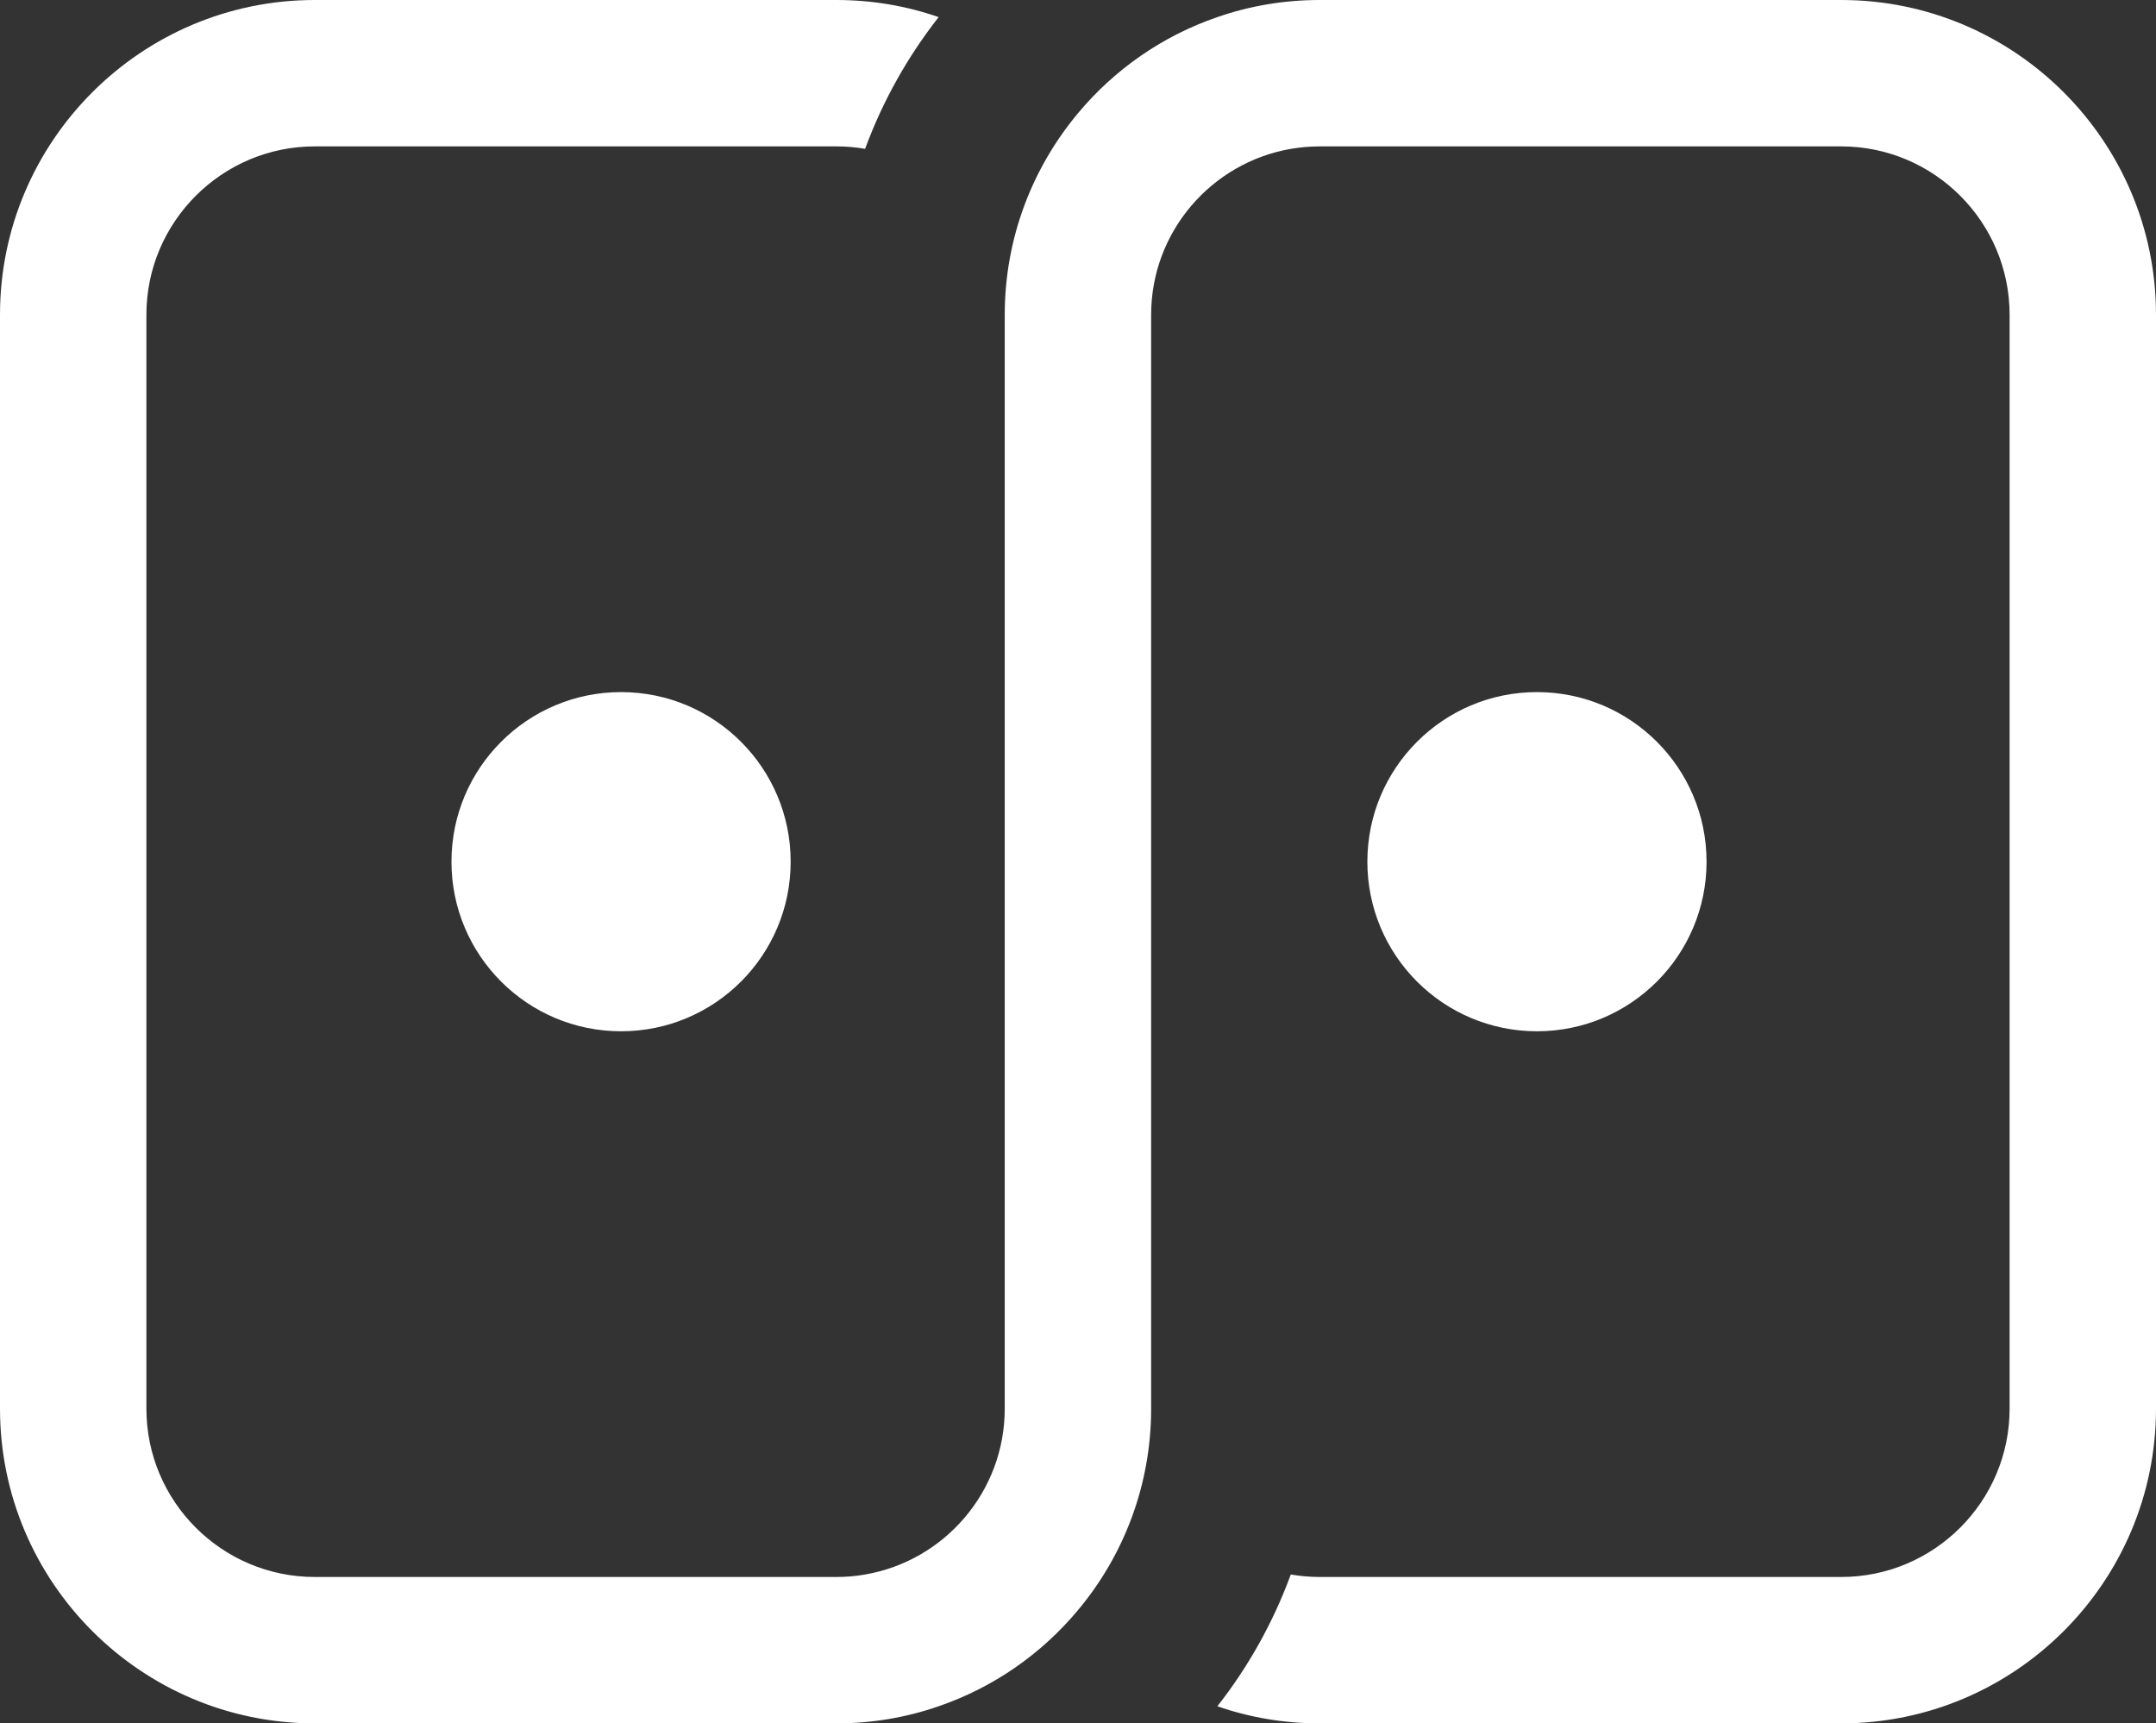
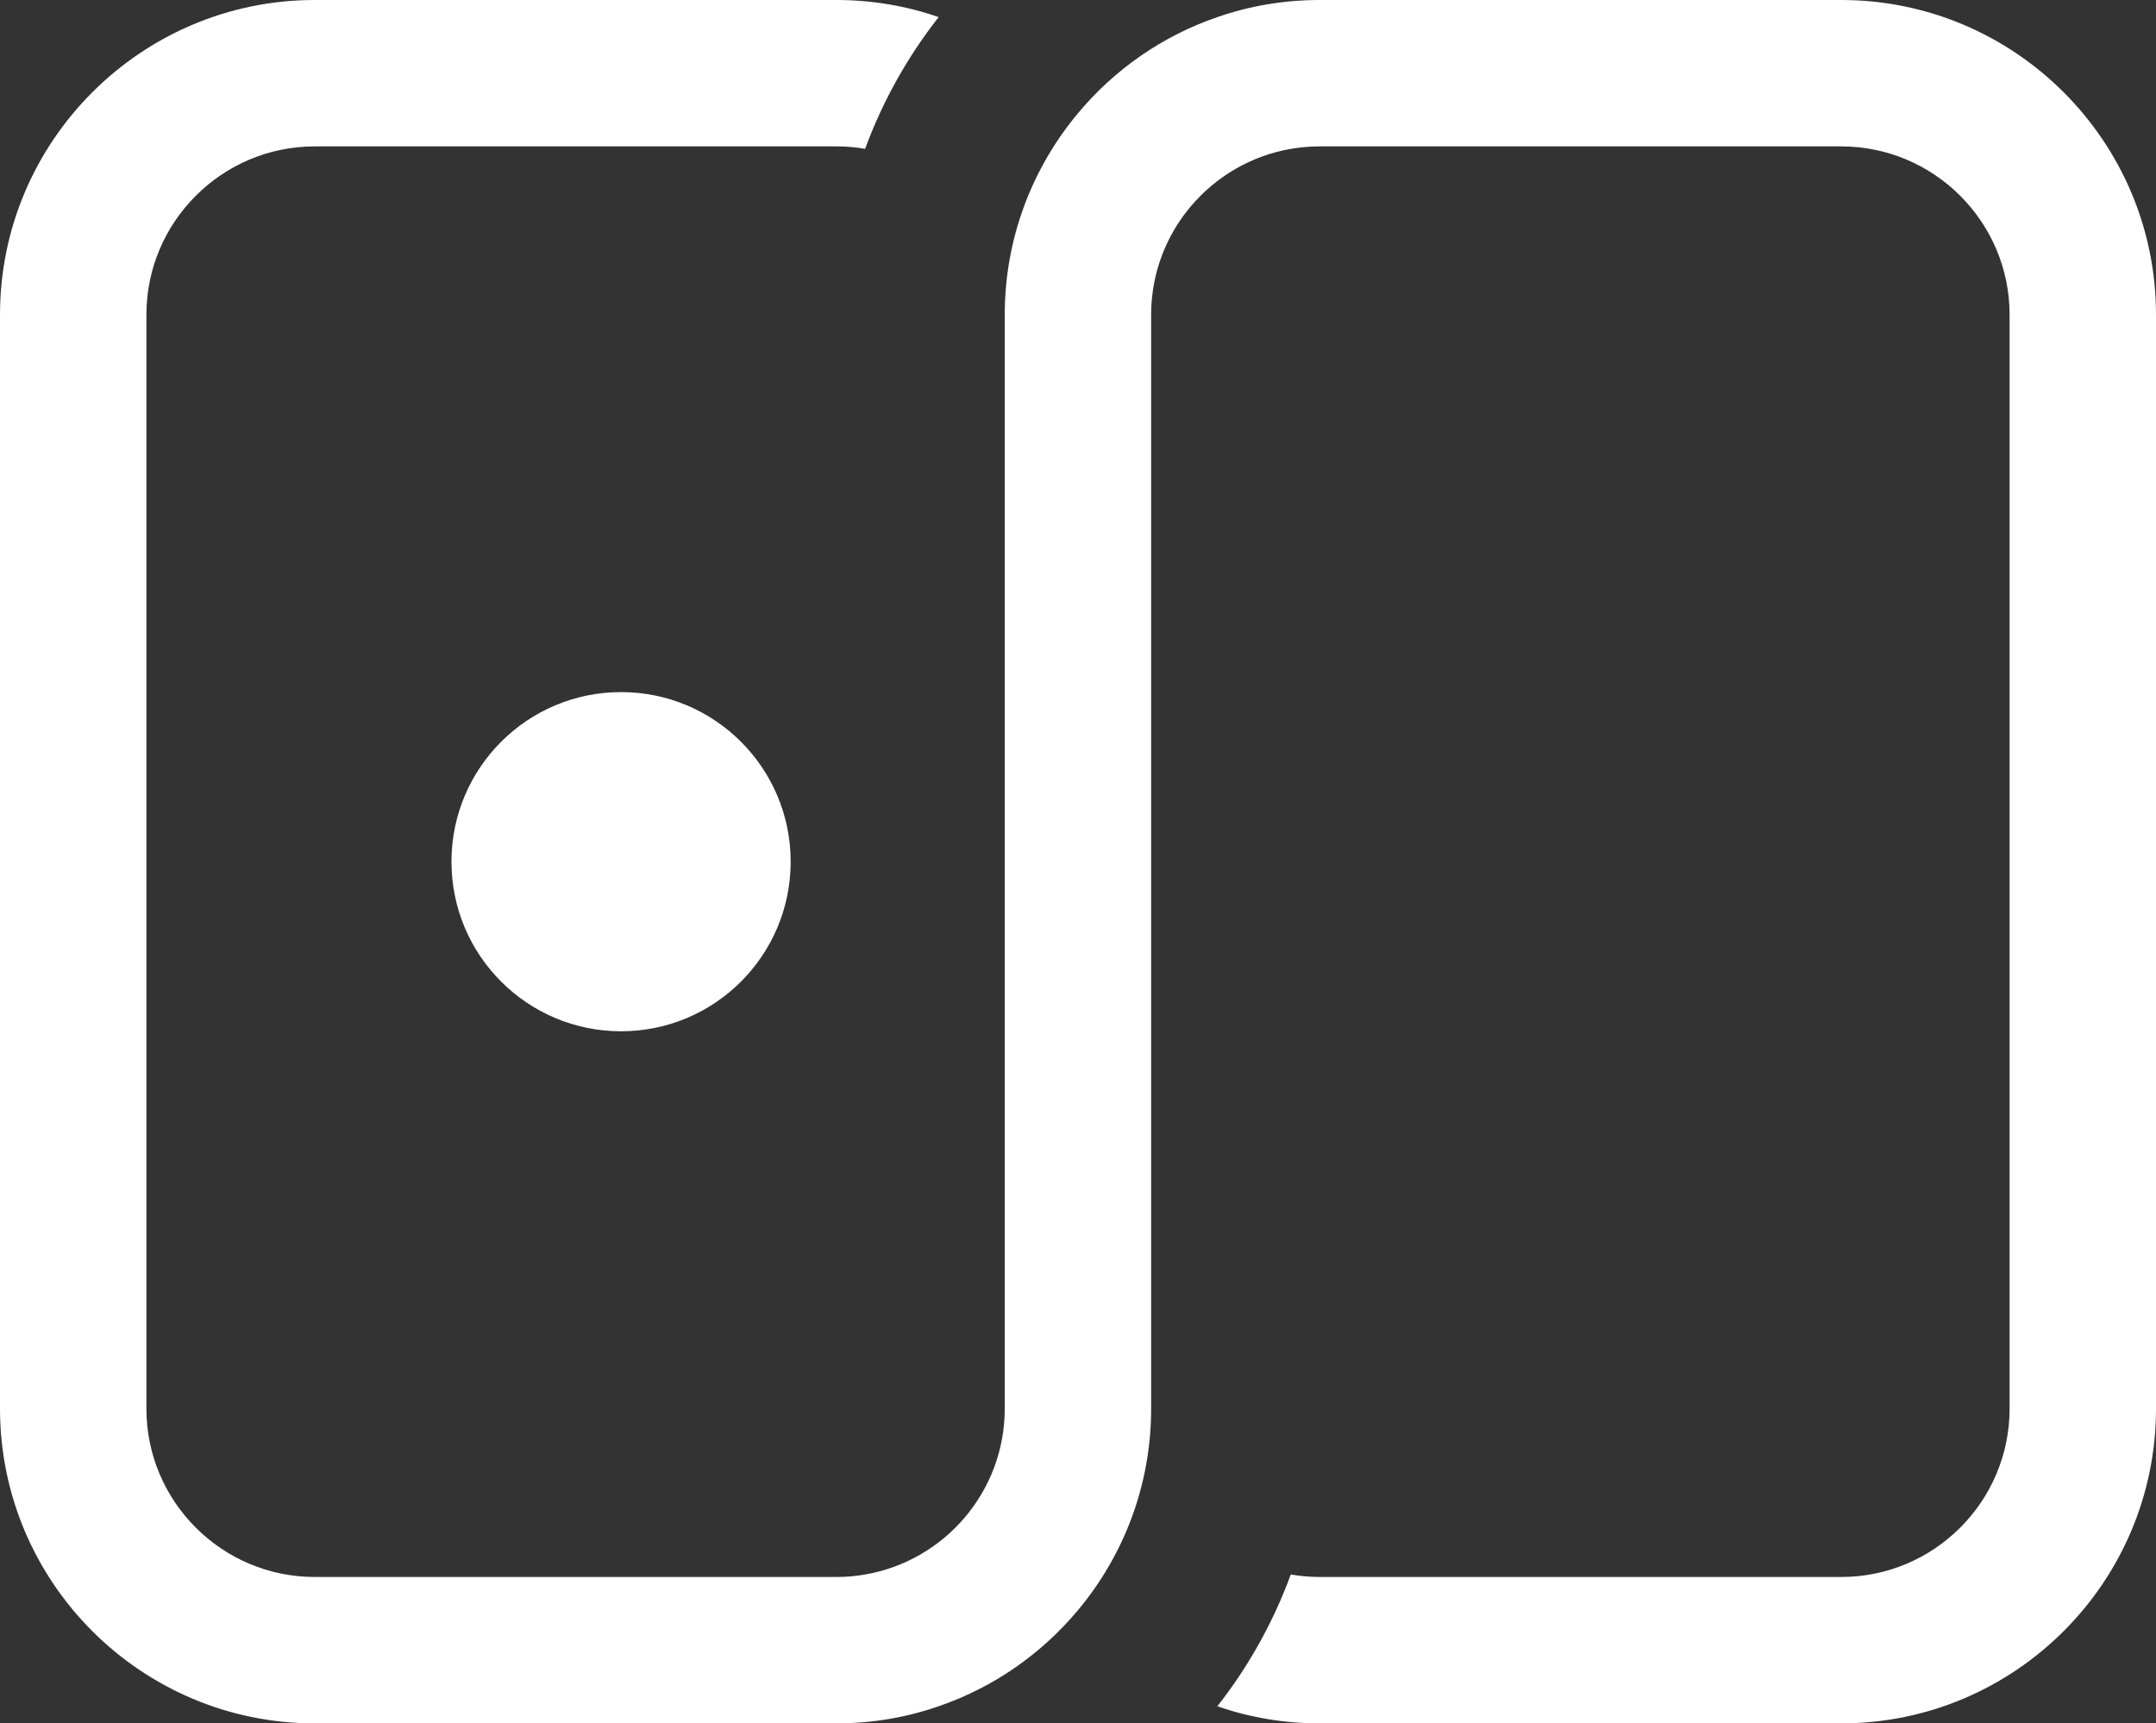
<svg xmlns="http://www.w3.org/2000/svg" version="1.1" id="Layer_1" x="0px" y="0px" viewBox="0 0 191.45 153.04" style="enable-background:new 0 0 191.45 153.04;" xml:space="preserve">
  <rect x="0" y="0" width="191.45" height="153.04" fill="#333333" stroke="none" />
  <style type="text/css">
	.st0{fill:#FFFFFF;}
</style>
  <path class="st0" d="M191.45,27.95v97.14c0,15.42-12.54,27.95-27.95,27.95h-46.32c-3.18,0-6.24-0.53-9.08-1.52  c2.75-3.5,4.96-7.45,6.52-11.7c0.83,0.14,1.69,0.22,2.56,0.22h46.32c8.24,0,14.95-6.7,14.95-14.95V27.95  c0-8.24-6.71-14.95-14.95-14.95h-46.32c-0.87,0-1.73,0.08-2.56,0.22c-7.04,1.22-12.4,7.36-12.4,14.73v97.14  c0,6.8-2.44,13.05-6.5,17.9c-3.23,3.87-7.49,6.86-12.37,8.53c-2.84,0.99-5.9,1.52-9.08,1.52H27.95C12.54,153.04,0,140.51,0,125.09  V27.95C0,12.54,12.54,0,27.95,0h46.32c3.18,0,6.24,0.53,9.08,1.52c-2.75,3.51-4.97,7.45-6.53,11.7C75.99,13.07,75.14,13,74.27,13  H27.95C19.71,13,13,19.71,13,27.95v97.14c0,8.25,6.71,14.95,14.95,14.95h46.32c0.87,0,1.72-0.07,2.55-0.22  c7.04-1.21,12.4-7.35,12.4-14.73V27.95c0-6.8,2.45-13.04,6.5-17.89c3.23-3.88,7.5-6.87,12.38-8.54C110.94,0.53,114,0,117.18,0h46.32  C178.91,0,191.45,12.54,191.45,27.95z" />
  <circle class="st0" cx="55.15" cy="76.52" r="15.06" />
-   <circle class="st0" cx="136.48" cy="76.52" r="15.06" />
</svg>